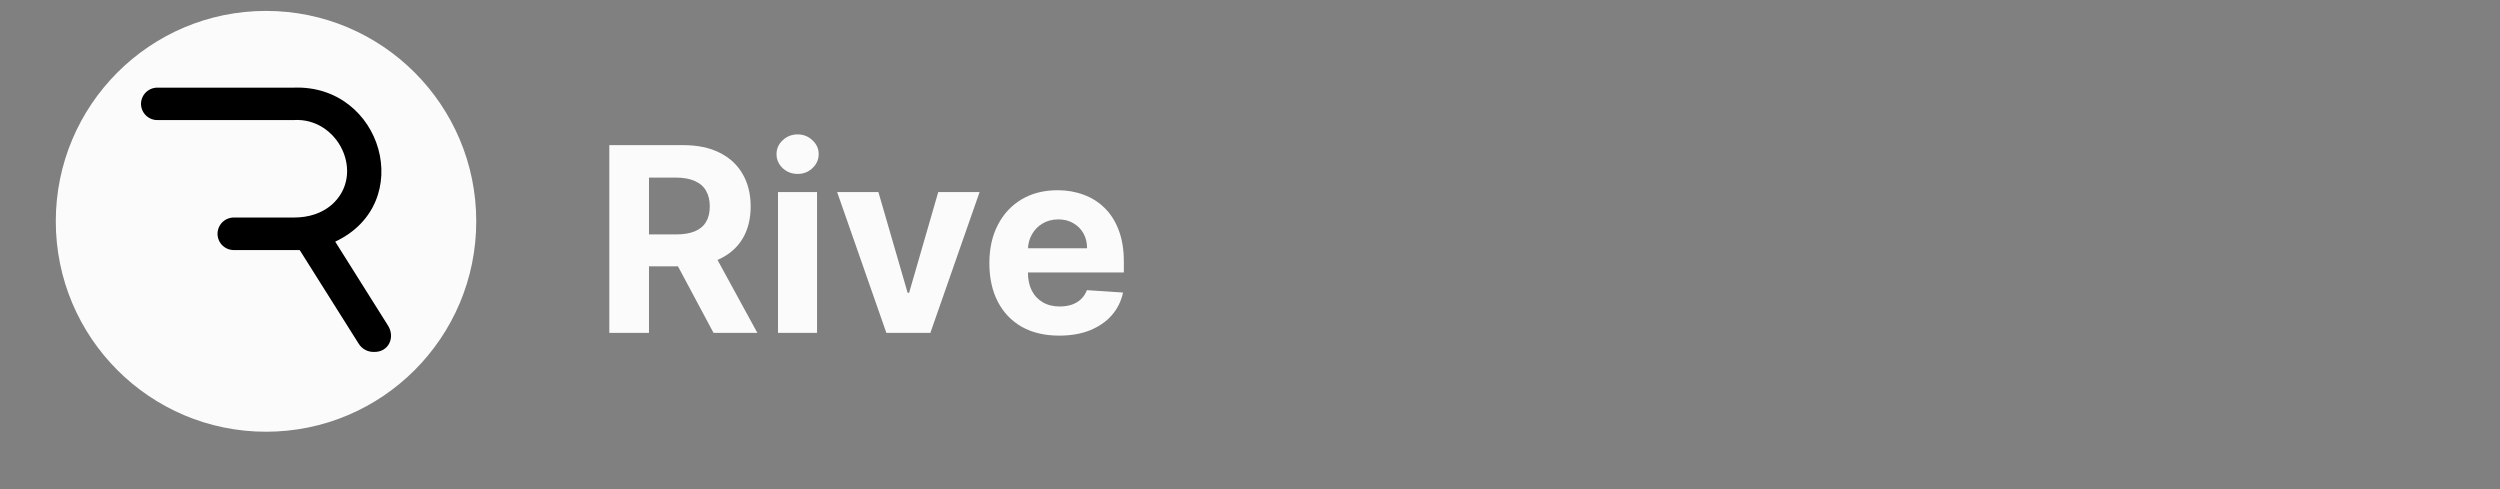
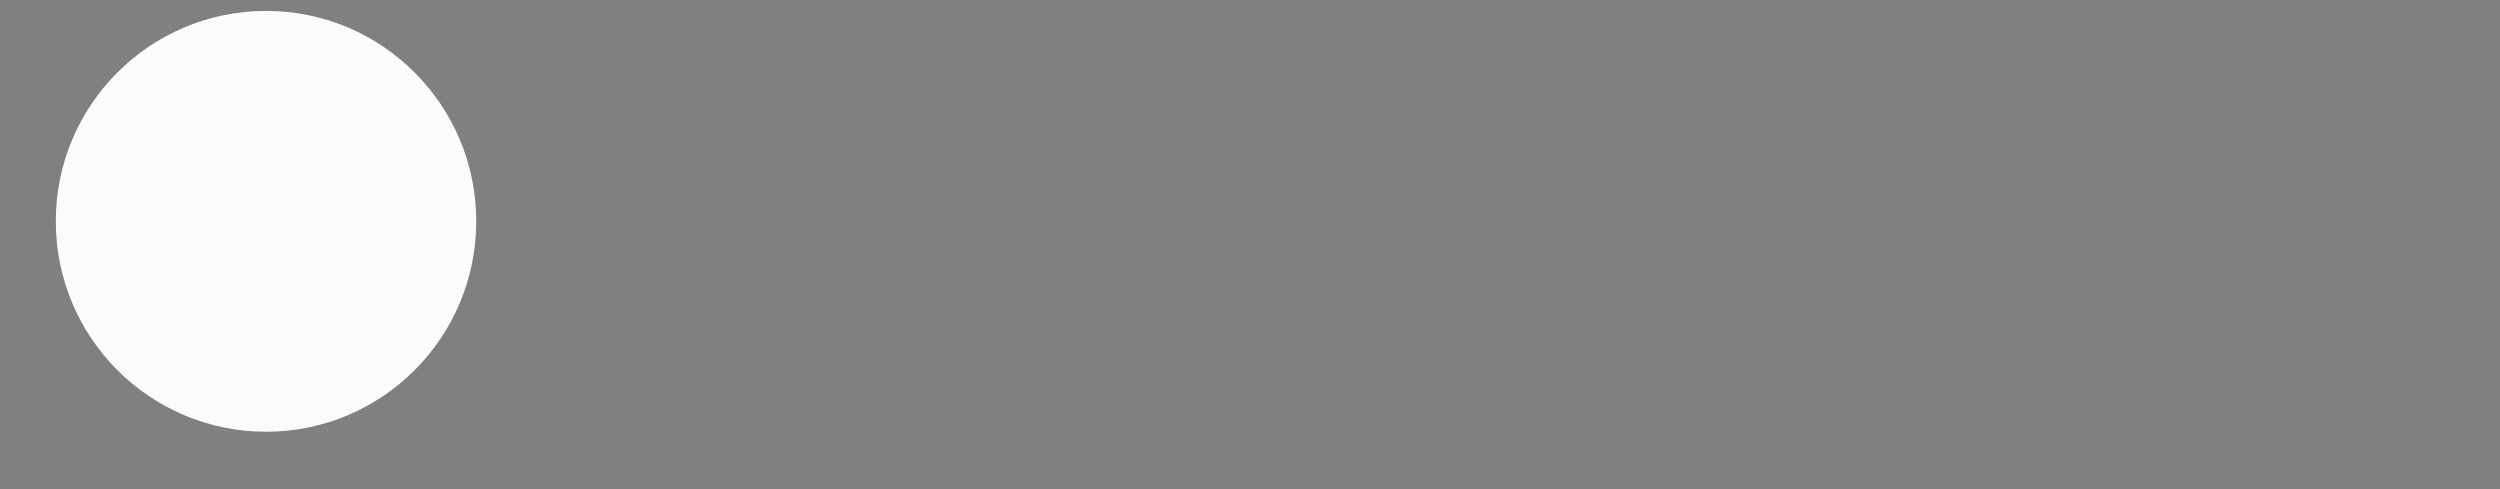
<svg xmlns="http://www.w3.org/2000/svg" width="184" height="36" viewBox="0 0 184 36" fill="none">
  <rect x="0" y="0" width="184" height="36" fill="#808080" stroke="none" />
-   <path d="M44.845 24.5V10.682H50.297C51.34 10.682 52.231 10.868 52.968 11.242C53.711 11.611 54.275 12.135 54.662 12.814C55.053 13.489 55.249 14.283 55.249 15.196C55.249 16.113 55.051 16.903 54.655 17.564C54.26 18.221 53.686 18.724 52.935 19.075C52.188 19.426 51.284 19.602 50.222 19.602H46.572V17.254H49.75C50.308 17.254 50.771 17.177 51.14 17.024C51.509 16.871 51.783 16.642 51.963 16.336C52.148 16.03 52.24 15.65 52.24 15.196C52.24 14.737 52.148 14.35 51.963 14.035C51.783 13.72 51.507 13.482 51.133 13.32C50.764 13.153 50.299 13.07 49.737 13.07H47.766V24.5H44.845ZM52.307 18.212L55.742 24.5H52.516L49.156 18.212H52.307ZM57.26 24.5V14.136H60.134V24.5H57.26ZM58.704 12.8C58.276 12.8 57.91 12.659 57.604 12.375C57.302 12.088 57.152 11.743 57.152 11.343C57.152 10.947 57.302 10.608 57.604 10.324C57.91 10.036 58.276 9.892 58.704 9.892C59.131 9.892 59.495 10.036 59.797 10.324C60.102 10.608 60.255 10.947 60.255 11.343C60.255 11.743 60.102 12.088 59.797 12.375C59.495 12.659 59.131 12.8 58.704 12.8ZM72.098 14.136L68.475 24.5H65.237L61.613 14.136H64.65L66.802 21.552H66.91L69.055 14.136H72.098ZM77.958 24.702C76.892 24.702 75.975 24.486 75.205 24.055C74.441 23.618 73.852 23.002 73.438 22.206C73.024 21.405 72.817 20.459 72.817 19.365C72.817 18.299 73.024 17.364 73.438 16.559C73.852 15.753 74.434 15.126 75.185 14.676C75.941 14.226 76.827 14.001 77.844 14.001C78.527 14.001 79.164 14.112 79.753 14.332C80.347 14.548 80.864 14.874 81.305 15.31C81.75 15.747 82.097 16.296 82.344 16.957C82.591 17.613 82.715 18.383 82.715 19.264V20.054H73.964V18.272H80.009C80.009 17.858 79.919 17.492 79.74 17.173C79.56 16.853 79.31 16.604 78.991 16.424C78.676 16.239 78.309 16.147 77.891 16.147C77.454 16.147 77.068 16.248 76.73 16.451C76.397 16.649 76.137 16.916 75.948 17.254C75.759 17.586 75.662 17.957 75.657 18.367V20.06C75.657 20.573 75.752 21.016 75.941 21.39C76.134 21.763 76.406 22.051 76.757 22.253C77.108 22.456 77.524 22.557 78.005 22.557C78.325 22.557 78.617 22.512 78.883 22.422C79.148 22.332 79.375 22.197 79.564 22.017C79.753 21.837 79.897 21.617 79.996 21.356L82.654 21.531C82.519 22.17 82.243 22.728 81.824 23.204C81.411 23.677 80.875 24.046 80.219 24.311C79.566 24.572 78.813 24.702 77.958 24.702Z" fill="#FBFBFB" />
  <path d="M19.579 31.775C28.125 31.775 35.052 24.842 35.052 16.289C35.052 7.736 28.125 0.803 19.579 0.803C11.034 0.803 4.106 7.736 4.106 16.289C4.106 24.842 11.034 31.775 19.579 31.775Z" fill="#FBFBFB" />
-   <path fill-rule="evenodd" clip-rule="evenodd" d="M10.377 7.641C10.378 7.799 10.41 7.955 10.471 8.101C10.532 8.246 10.622 8.379 10.734 8.49C10.846 8.601 10.979 8.688 11.125 8.748C11.271 8.808 11.428 8.838 11.586 8.837H21.602C24.909 8.613 26.936 12.83 24.422 15.065C23.684 15.697 22.744 16.012 21.602 16.011H17.251C17.09 16.005 16.93 16.032 16.78 16.089C16.63 16.146 16.492 16.234 16.377 16.345C16.261 16.457 16.169 16.591 16.105 16.739C16.043 16.887 16.01 17.046 16.01 17.207C16.01 17.368 16.043 17.527 16.105 17.676C16.169 17.824 16.261 17.958 16.377 18.069C16.492 18.181 16.63 18.268 16.78 18.326C16.93 18.383 17.09 18.41 17.251 18.404C17.403 18.404 22.097 18.404 22.058 18.404L26.388 25.278C26.503 25.473 26.669 25.633 26.867 25.742C27.066 25.852 27.289 25.907 27.516 25.901C28.619 25.939 29.127 24.793 28.523 23.908L24.672 17.785C30.682 14.963 28.143 6.193 21.599 6.451H11.586C11.268 6.449 10.962 6.574 10.736 6.797C10.51 7.02 10.381 7.324 10.377 7.641Z" fill="black" />
</svg>